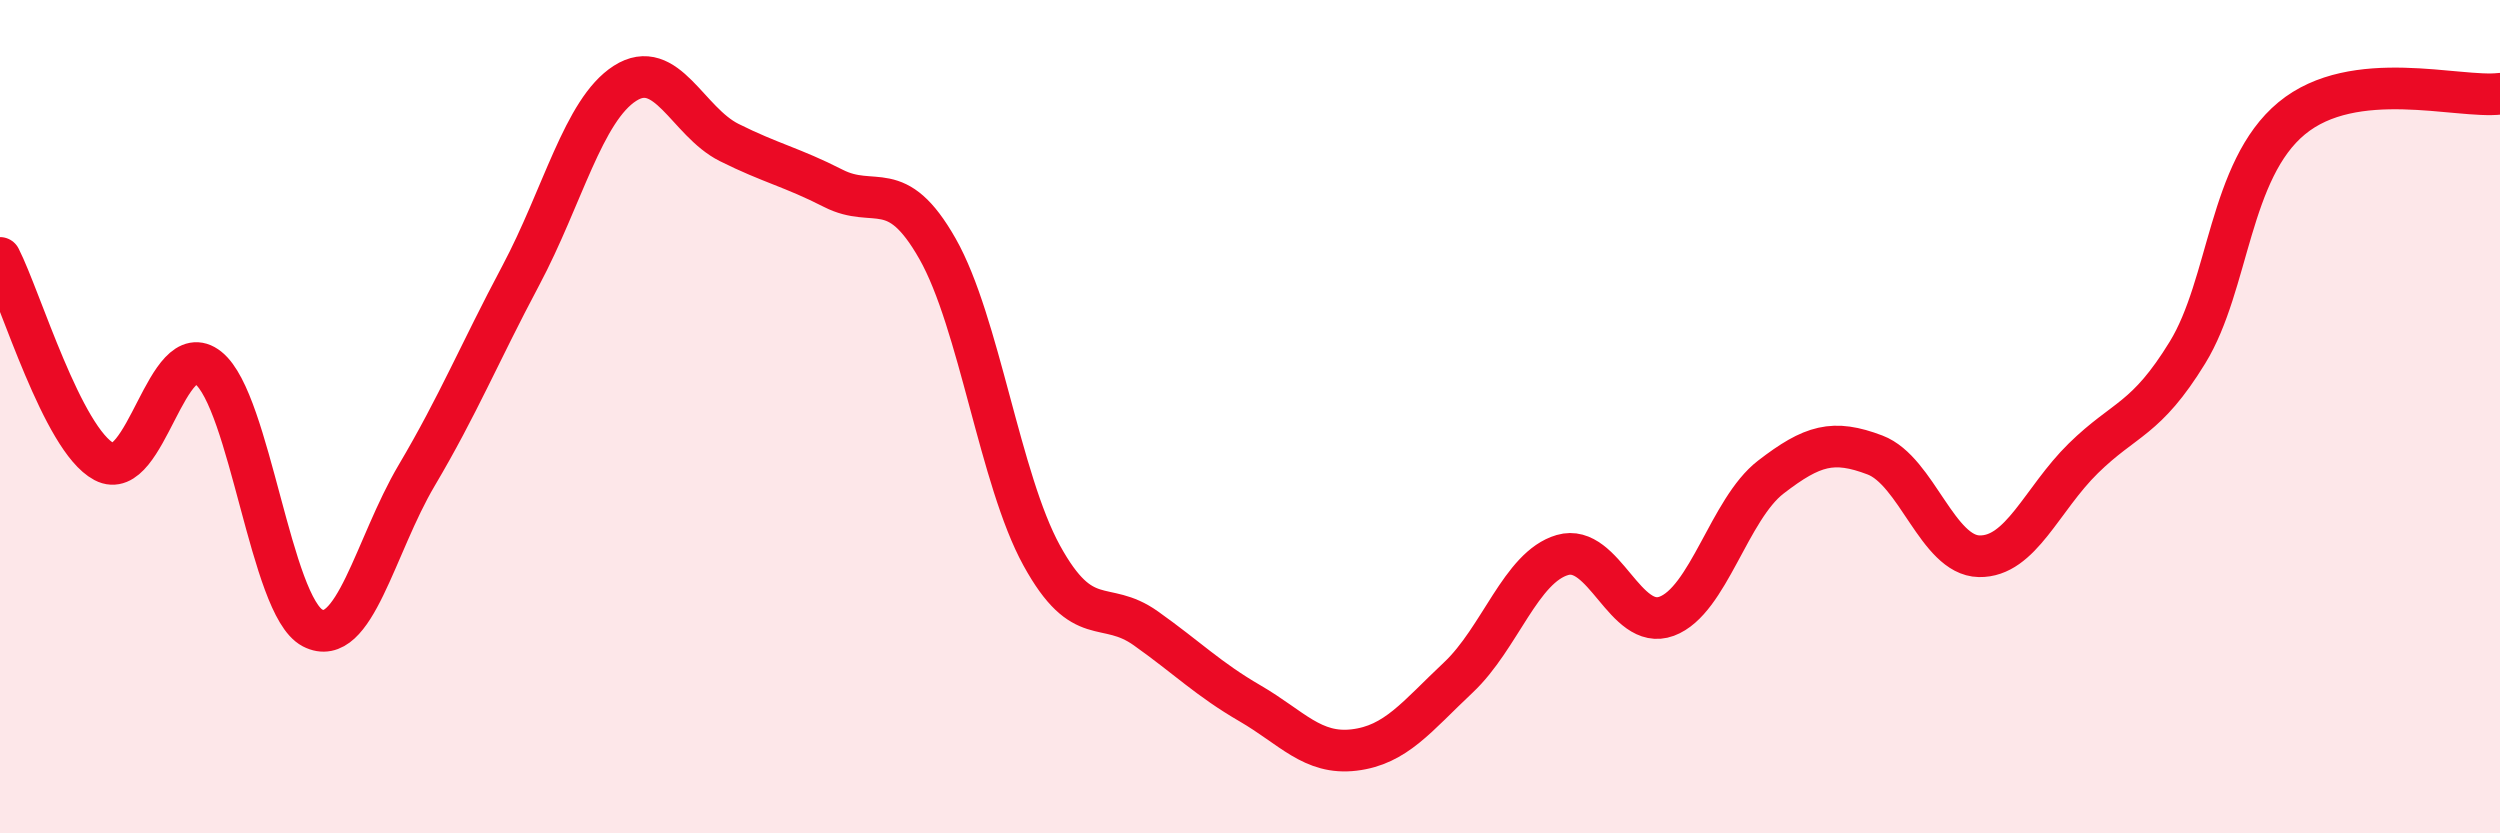
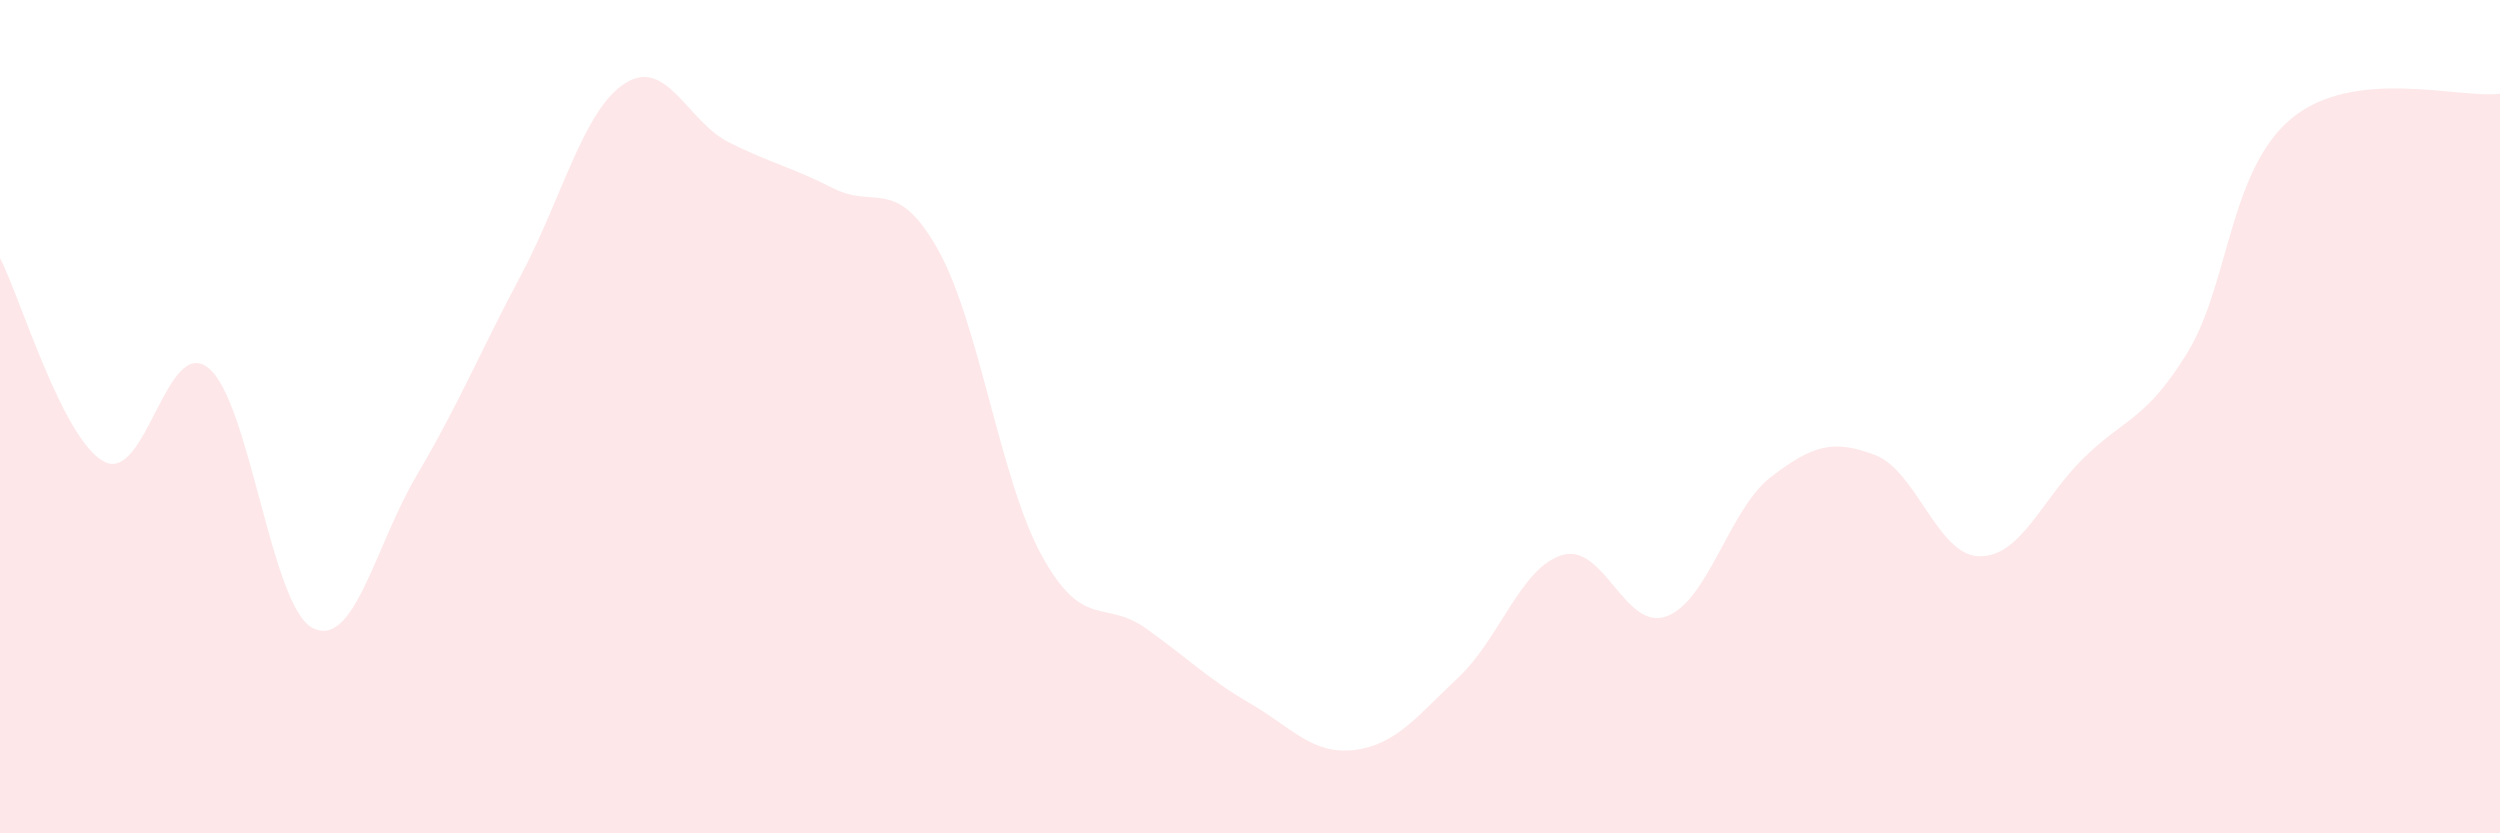
<svg xmlns="http://www.w3.org/2000/svg" width="60" height="20" viewBox="0 0 60 20">
  <path d="M 0,6.19 C 0.5,7.17 1.5,10.55 2.5,11.08 C 3.5,11.61 4,8.03 5,8.83 C 6,9.63 6.5,14.55 7.5,15.07 C 8.5,15.59 9,13.1 10,11.41 C 11,9.72 11.5,8.49 12.5,6.61 C 13.5,4.73 14,2.64 15,2 C 16,1.36 16.5,2.92 17.5,3.42 C 18.5,3.92 19,4.01 20,4.52 C 21,5.03 21.5,4.21 22.5,5.97 C 23.5,7.73 24,11.51 25,13.33 C 26,15.15 26.5,14.37 27.5,15.08 C 28.5,15.79 29,16.3 30,16.88 C 31,17.46 31.5,18.12 32.5,18 C 33.5,17.88 34,17.2 35,16.26 C 36,15.32 36.5,13.61 37.5,13.32 C 38.5,13.03 39,15.16 40,14.79 C 41,14.42 41.5,12.22 42.5,11.45 C 43.5,10.68 44,10.54 45,10.92 C 46,11.3 46.5,13.33 47.5,13.35 C 48.5,13.37 49,11.98 50,11 C 51,10.02 51.5,10.09 52.5,8.46 C 53.5,6.83 53.5,4.08 55,2.84 C 56.5,1.6 59,2.37 60,2.25L60 20L0 20Z" fill="#EB0A25" opacity="0.1" stroke-linecap="round" stroke-linejoin="round" />
-   <path d="M 0,6.19 C 0.5,7.17 1.5,10.55 2.5,11.08 C 3.5,11.61 4,8.03 5,8.83 C 6,9.63 6.5,14.55 7.5,15.07 C 8.5,15.59 9,13.1 10,11.41 C 11,9.72 11.5,8.49 12.5,6.61 C 13.5,4.73 14,2.64 15,2 C 16,1.36 16.5,2.92 17.5,3.42 C 18.5,3.92 19,4.01 20,4.52 C 21,5.03 21.5,4.21 22.5,5.97 C 23.5,7.73 24,11.51 25,13.33 C 26,15.15 26.5,14.37 27.5,15.08 C 28.5,15.79 29,16.3 30,16.88 C 31,17.46 31.5,18.12 32.5,18 C 33.5,17.88 34,17.2 35,16.26 C 36,15.32 36.5,13.61 37.5,13.32 C 38.5,13.03 39,15.16 40,14.79 C 41,14.42 41.5,12.22 42.5,11.45 C 43.5,10.68 44,10.54 45,10.92 C 46,11.3 46.5,13.33 47.5,13.35 C 48.5,13.37 49,11.98 50,11 C 51,10.02 51.5,10.09 52.5,8.46 C 53.5,6.83 53.5,4.08 55,2.84 C 56.5,1.6 59,2.37 60,2.25" stroke="#EB0A25" stroke-width="1" fill="none" stroke-linecap="round" stroke-linejoin="round" />
</svg>